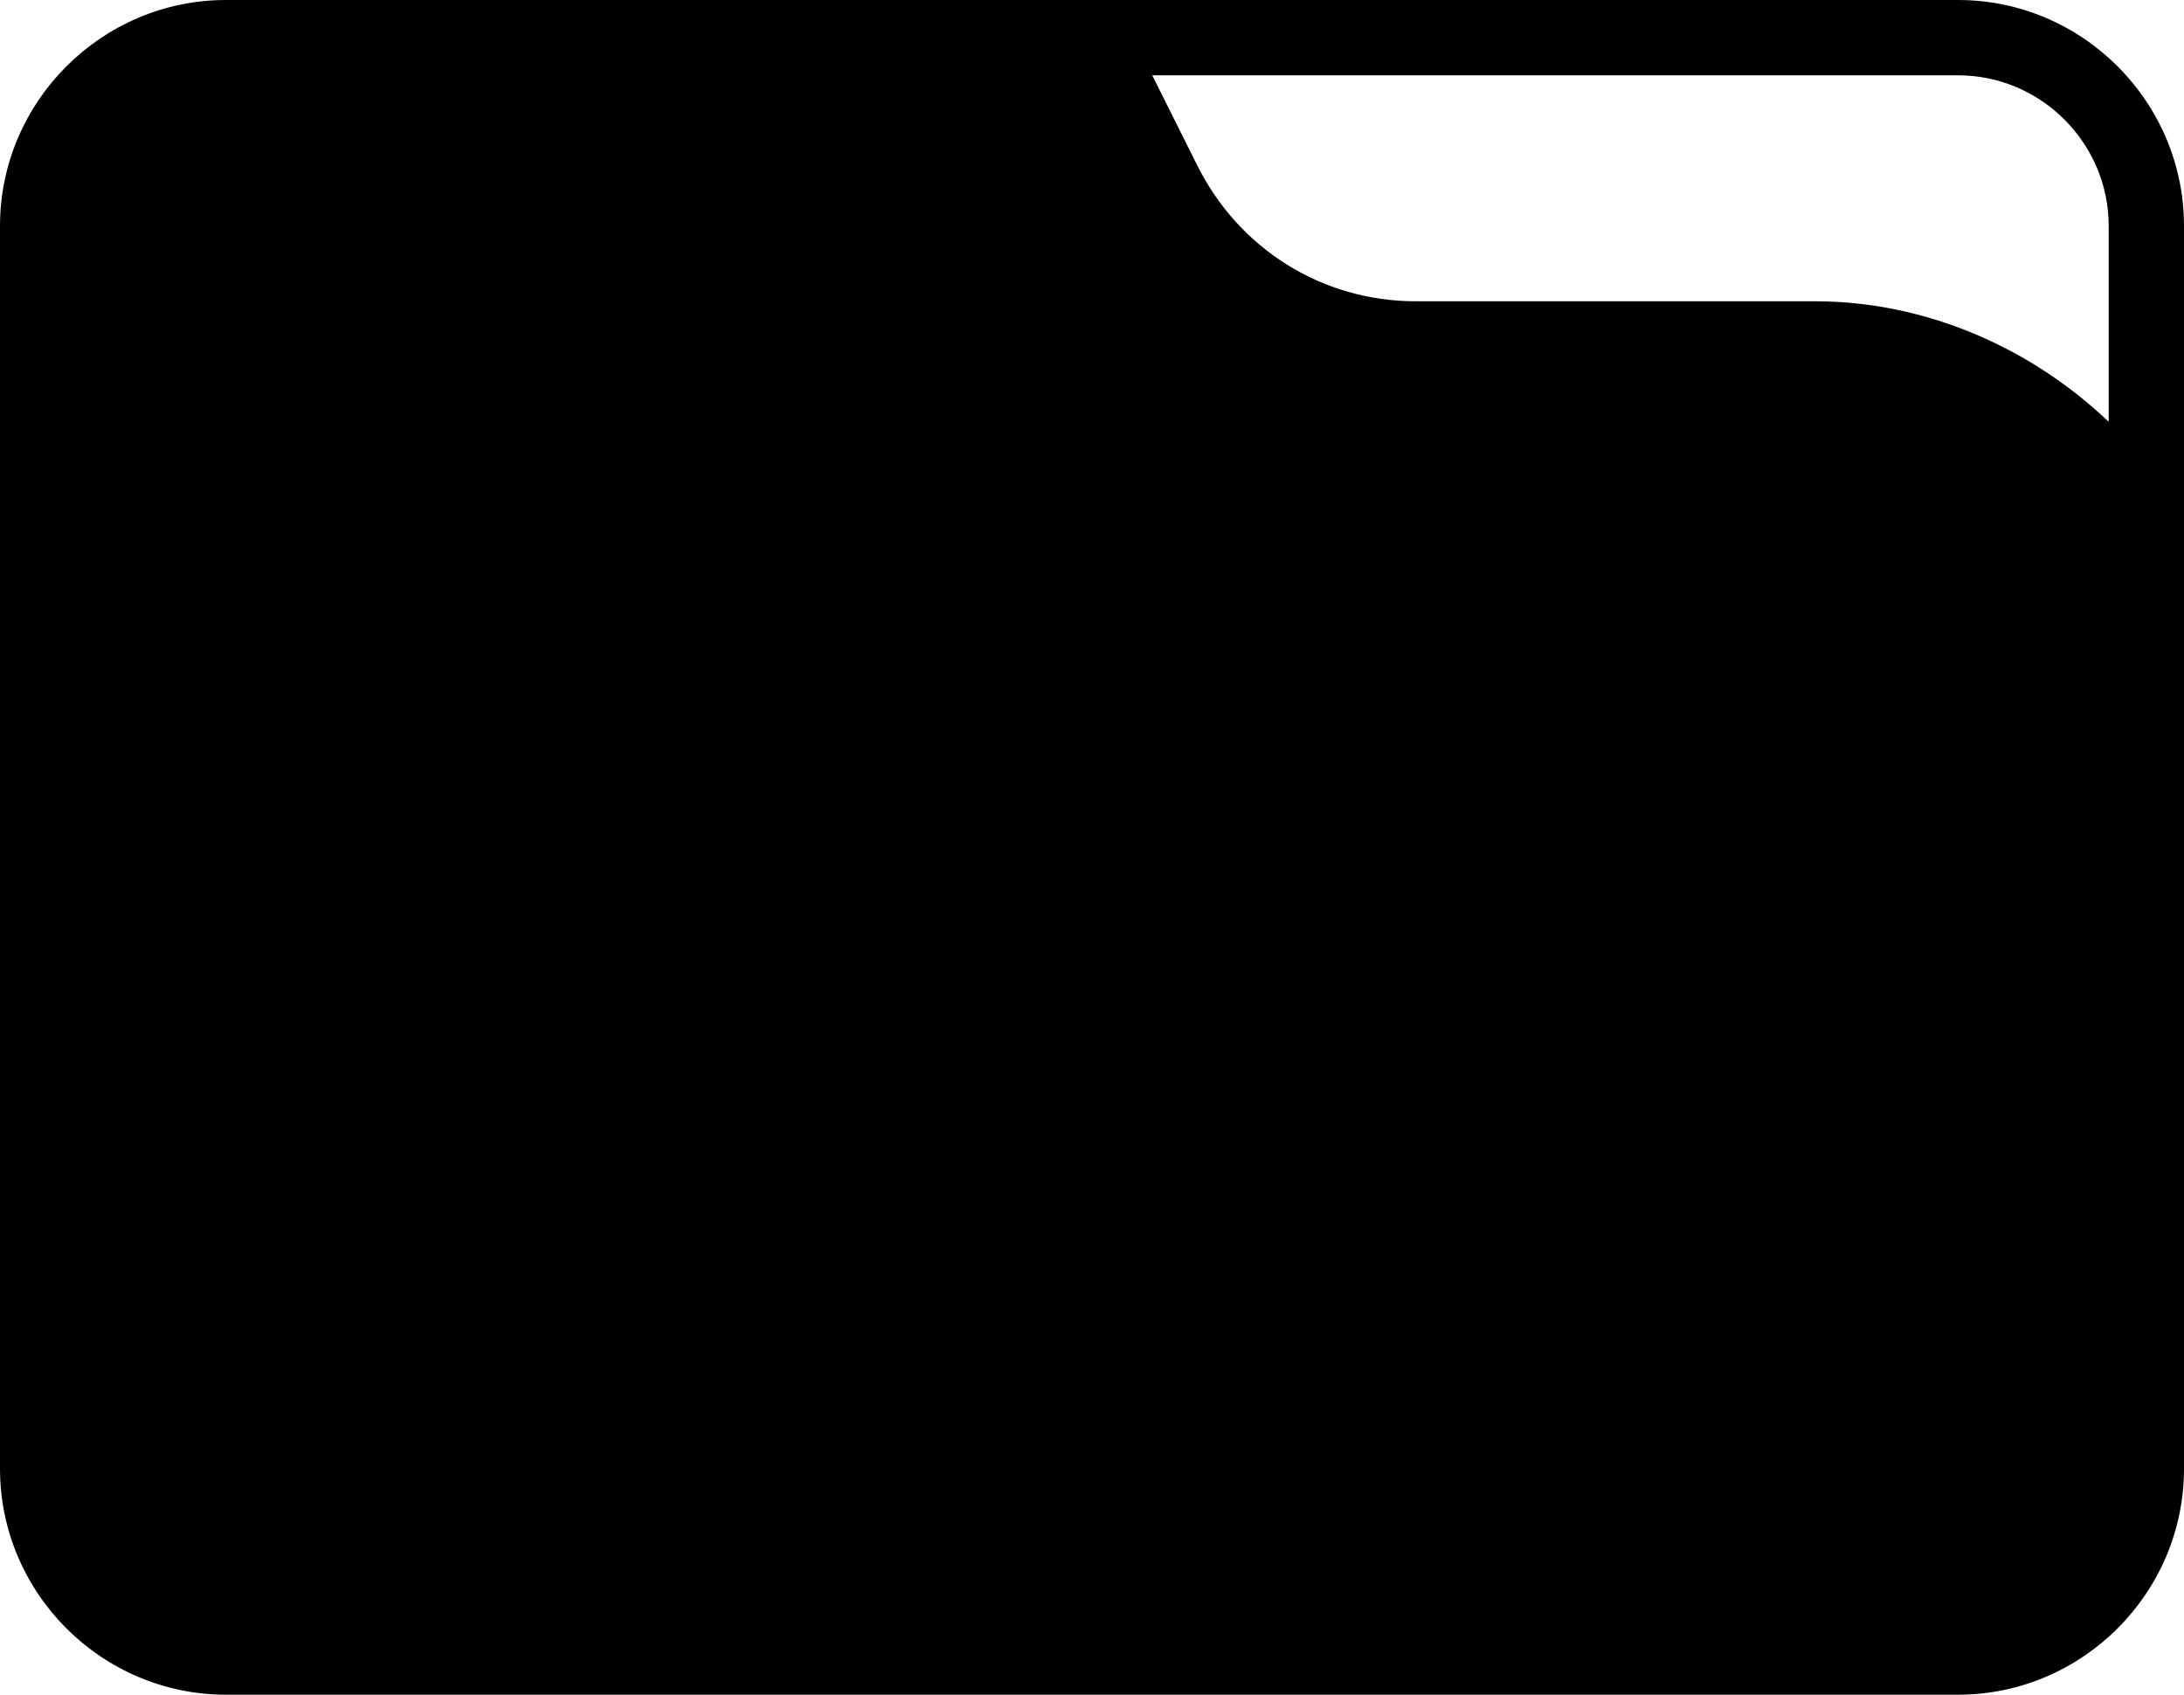
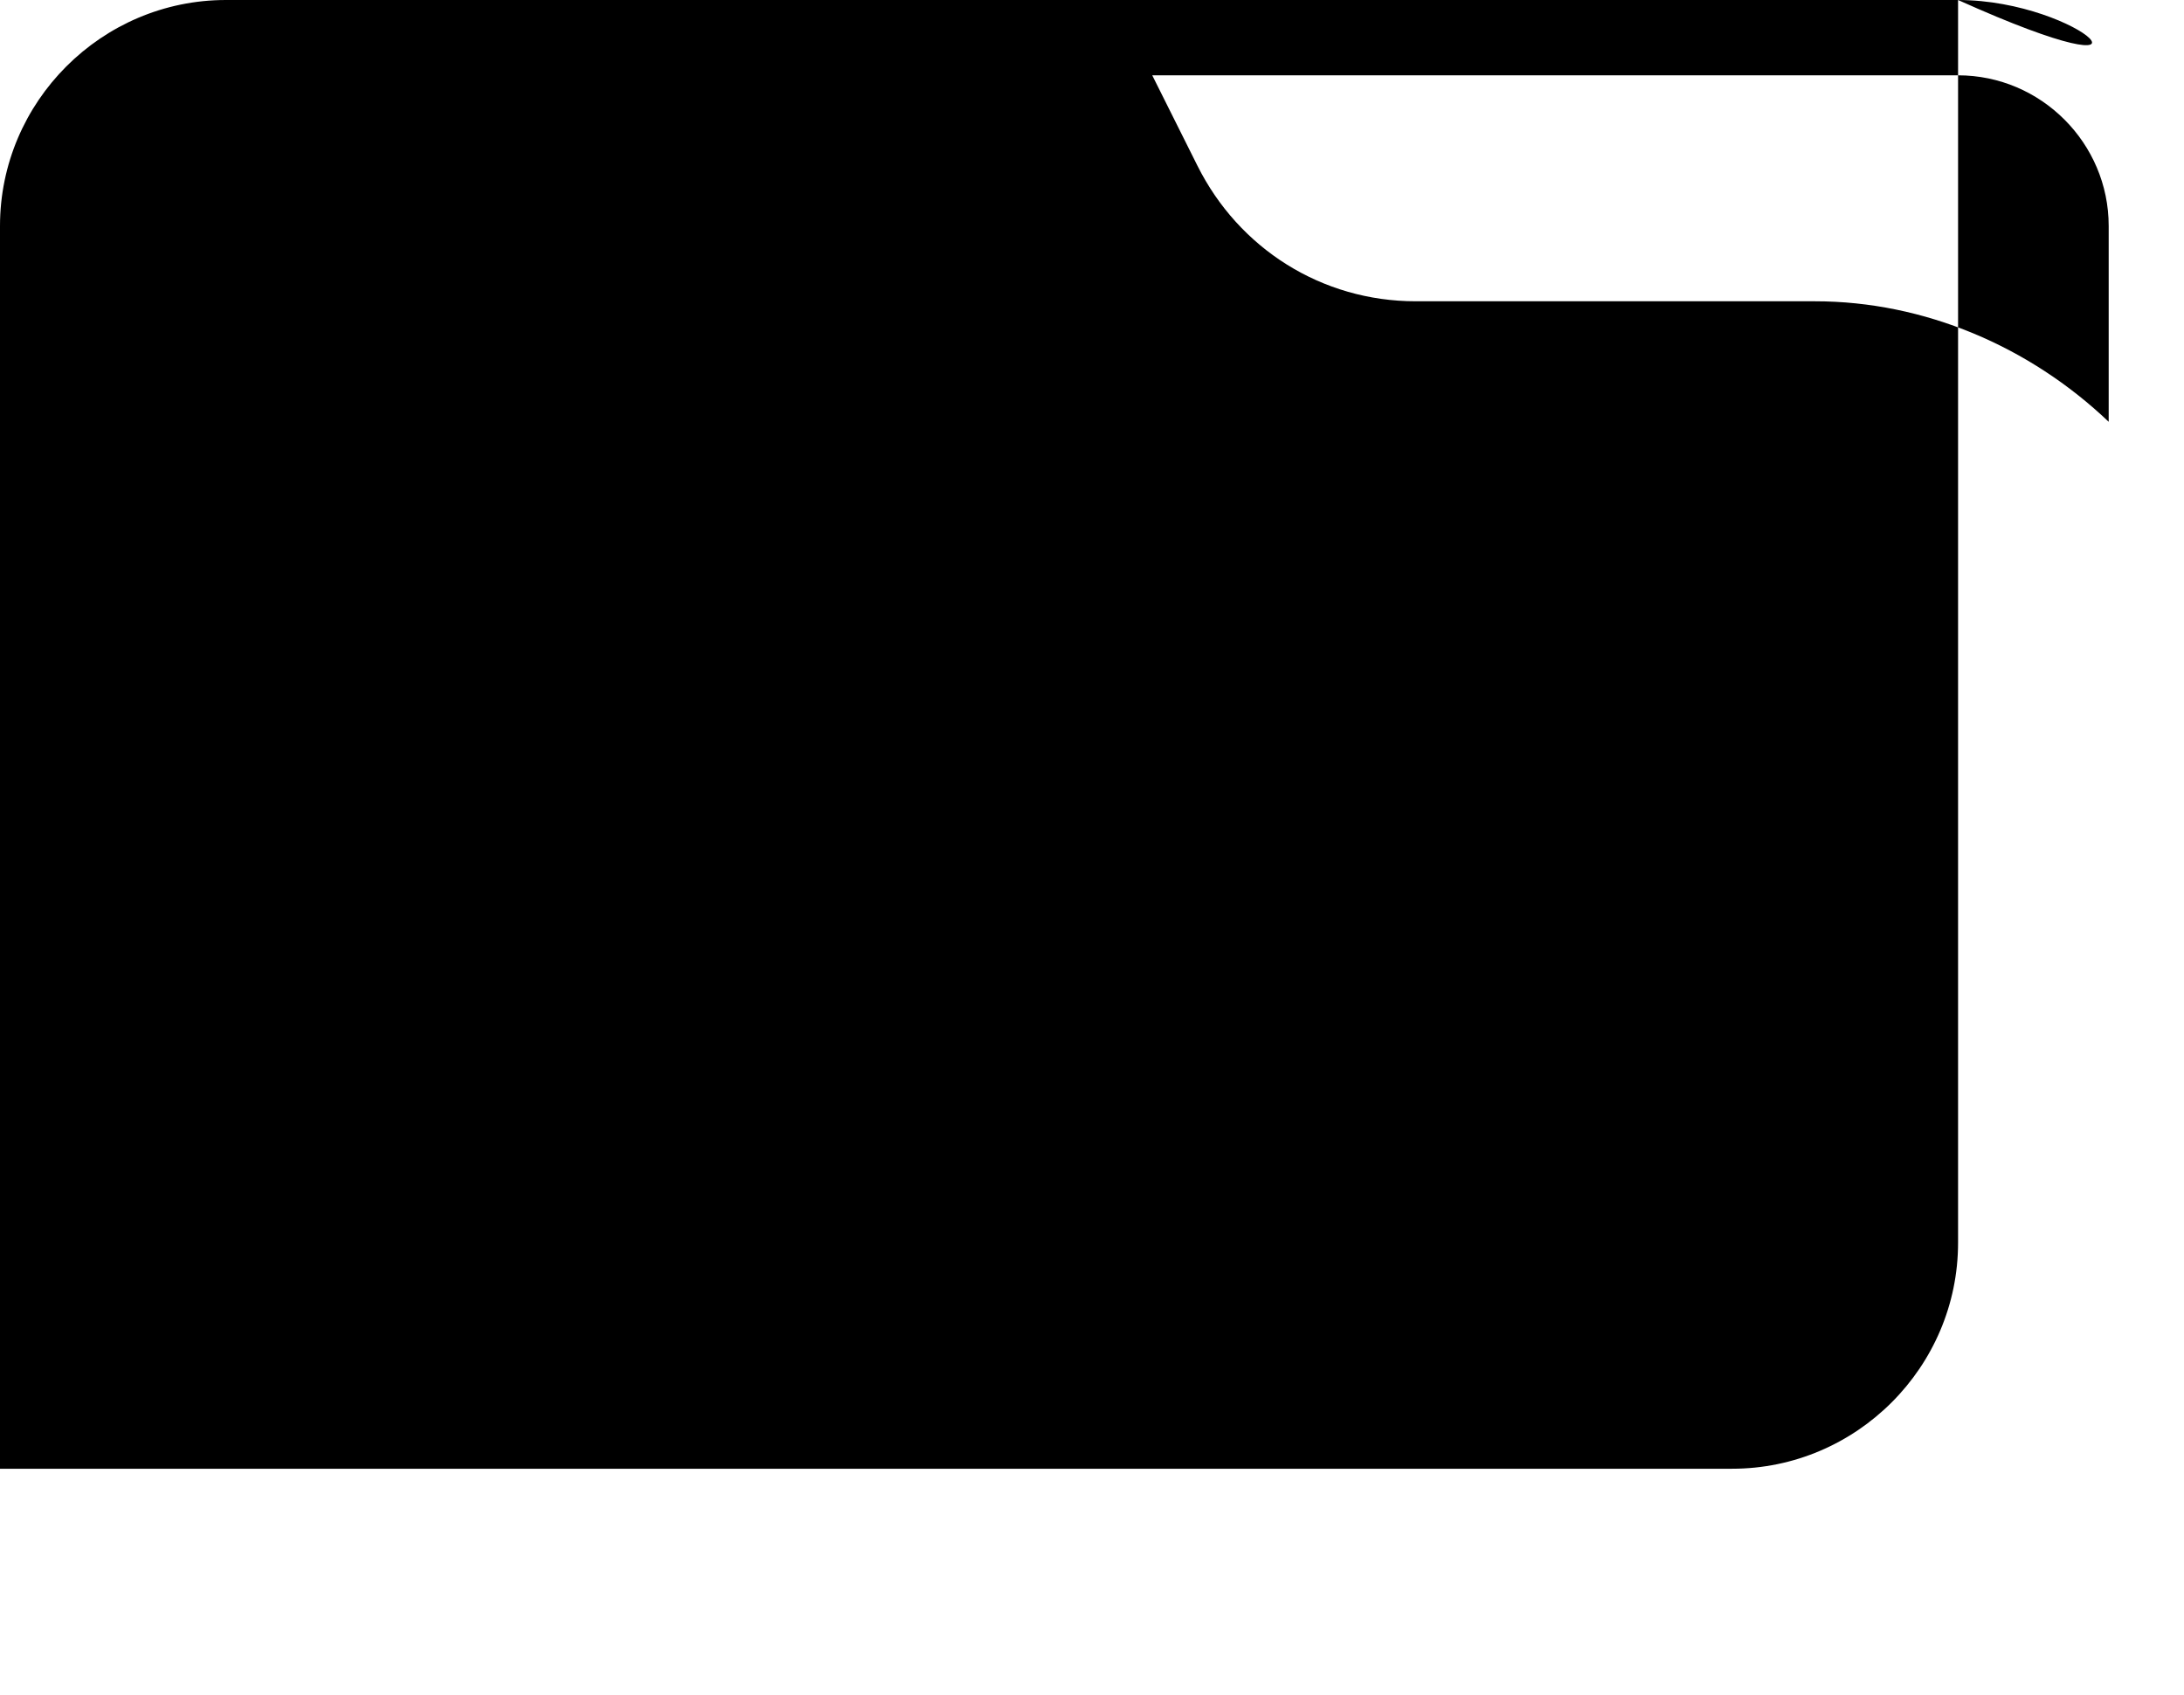
<svg xmlns="http://www.w3.org/2000/svg" height="45.0" preserveAspectRatio="xMidYMid meet" version="1.0" viewBox="3.0 9.5 58.0 45.0" width="58.0" zoomAndPan="magnify">
  <g id="change1_1">
-     <path d="M55,9.5H9c-3.3,0-6,2.7-6,6v33c0,3.3,2.7,6,6,6h46c3.3,0,6-2.7,6-6v-33C61,12.2,58.3,9.5,55,9.5z M59,20.7 c-2.1-2-4.9-3.2-7.8-3.2H40.6c-2.5,0-4.7-1.4-5.8-3.6l-1.2-2.4H55c2.2,0,4,1.8,4,4V20.7z" />
+     <path d="M55,9.5H9c-3.3,0-6,2.7-6,6v33h46c3.3,0,6-2.7,6-6v-33C61,12.2,58.3,9.5,55,9.5z M59,20.7 c-2.1-2-4.9-3.2-7.8-3.2H40.6c-2.5,0-4.7-1.4-5.8-3.6l-1.2-2.4H55c2.2,0,4,1.8,4,4V20.7z" />
  </g>
</svg>